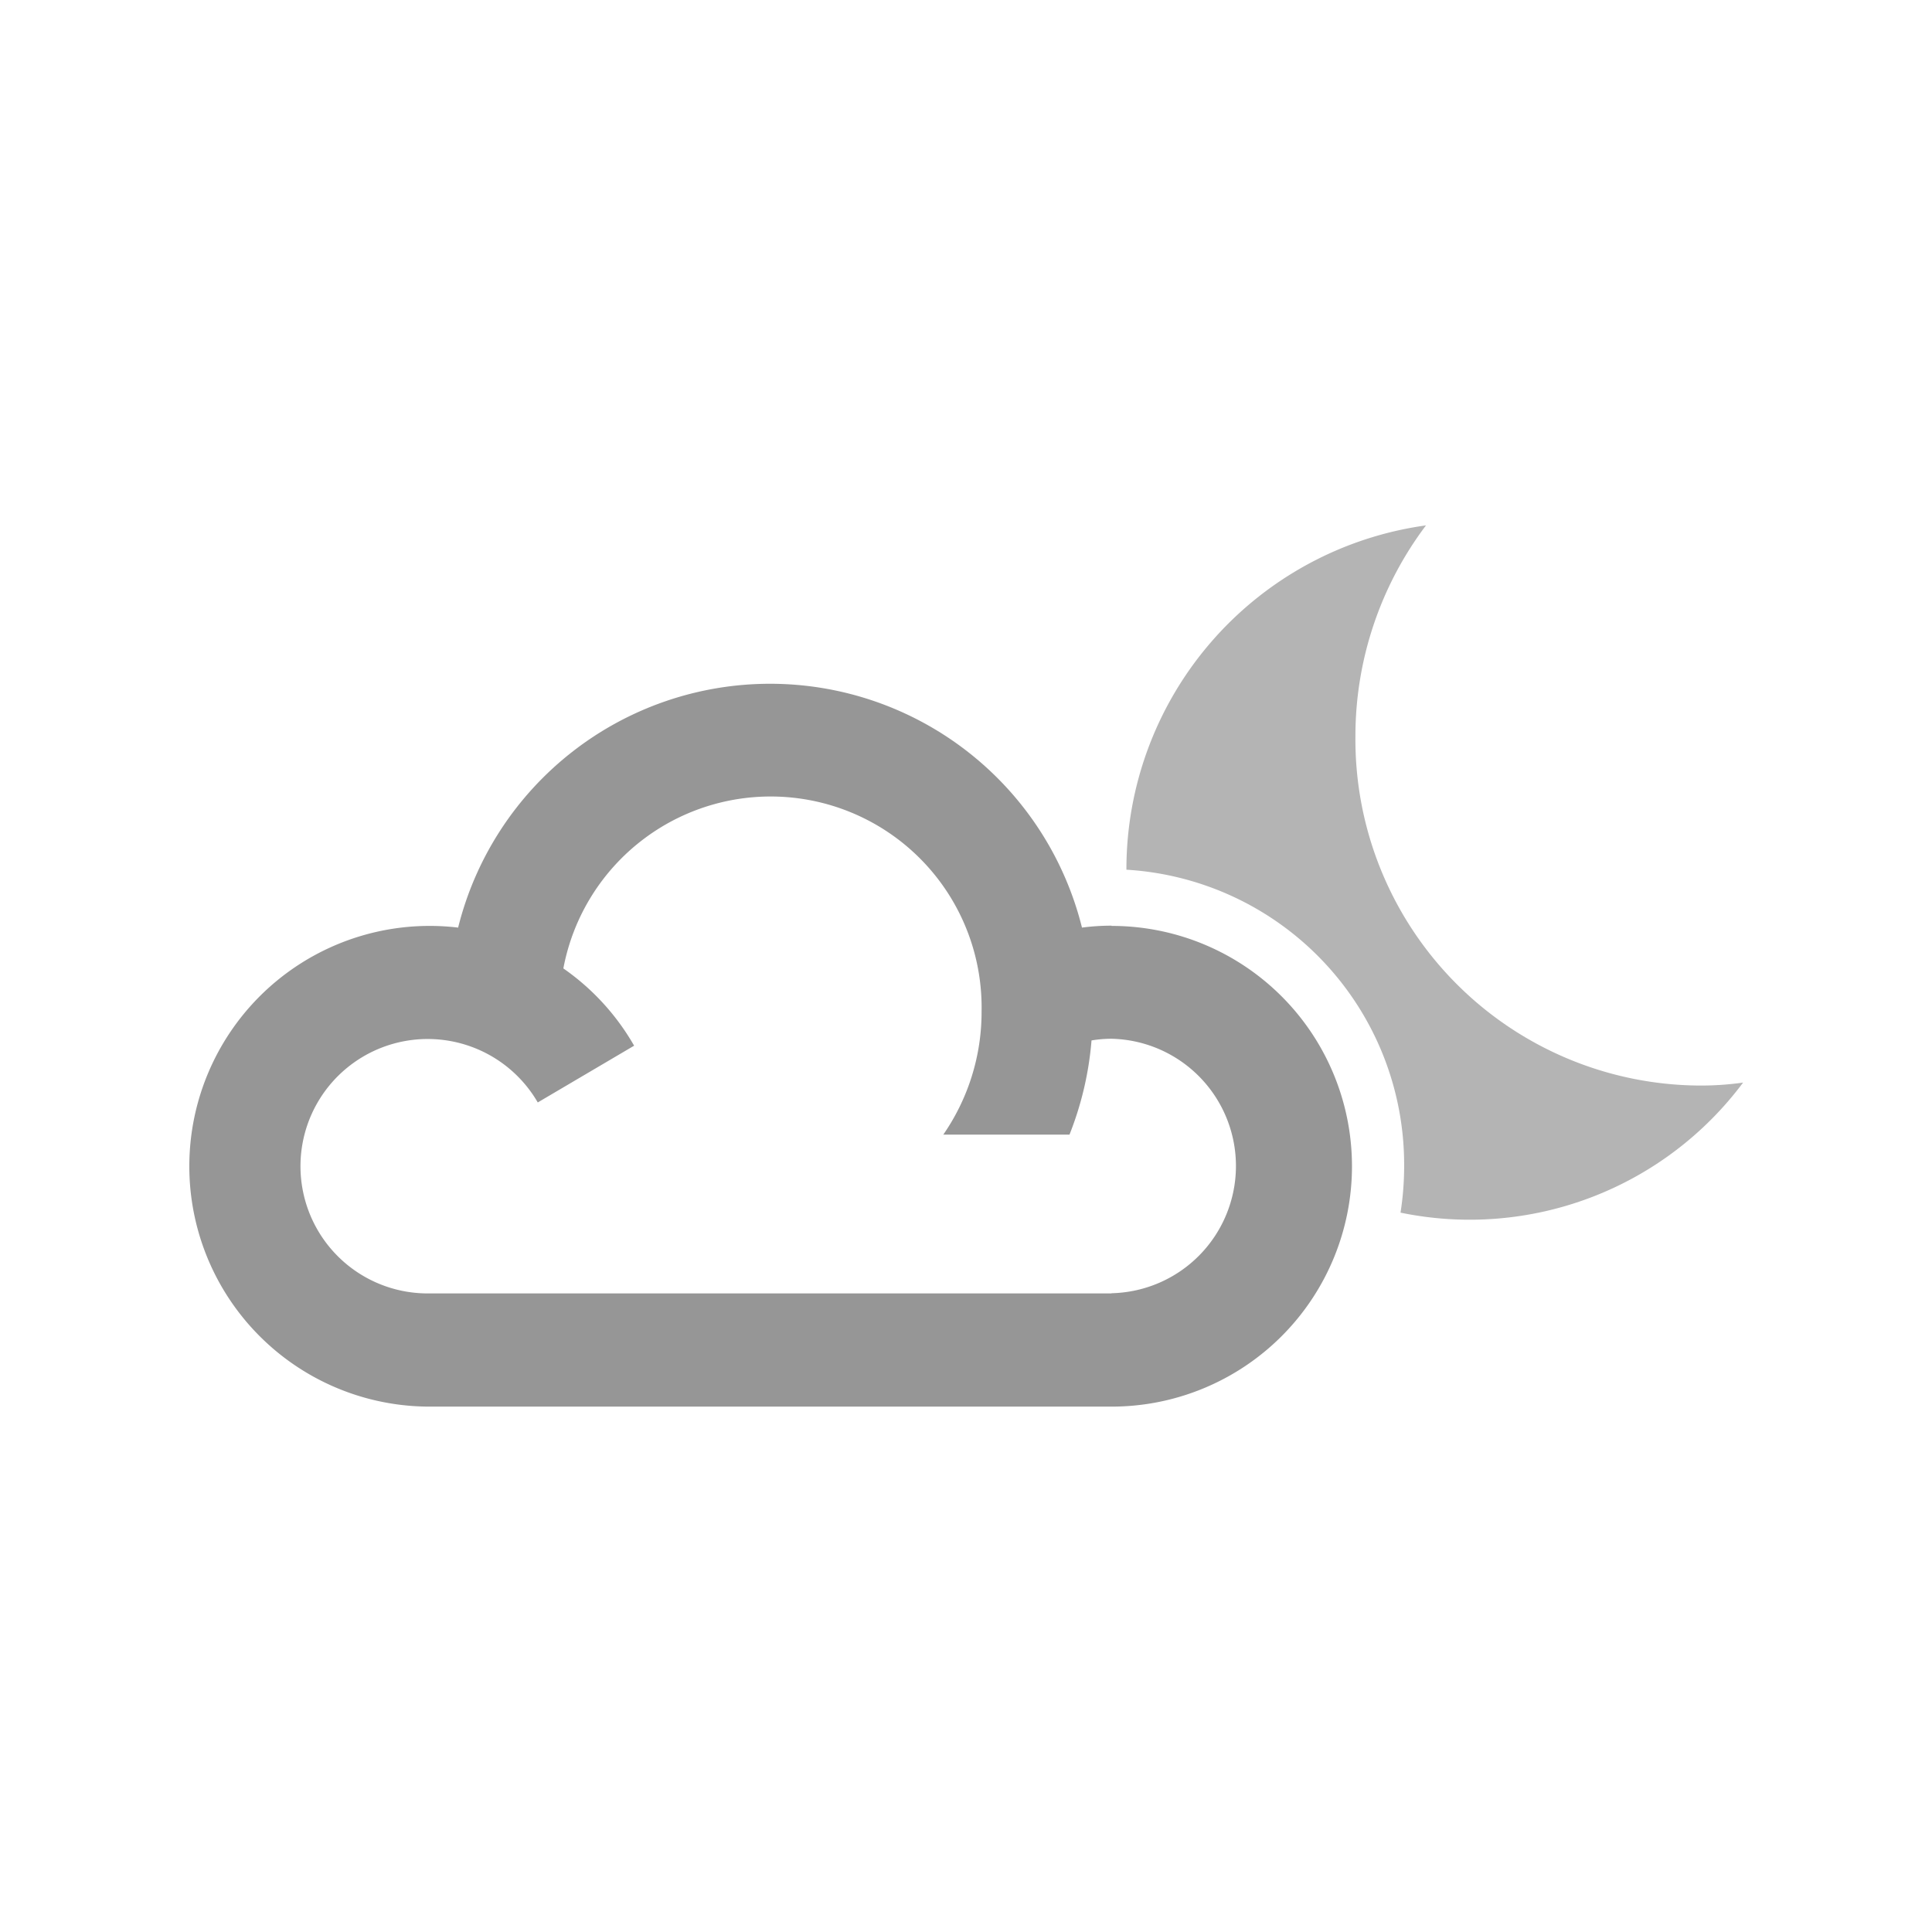
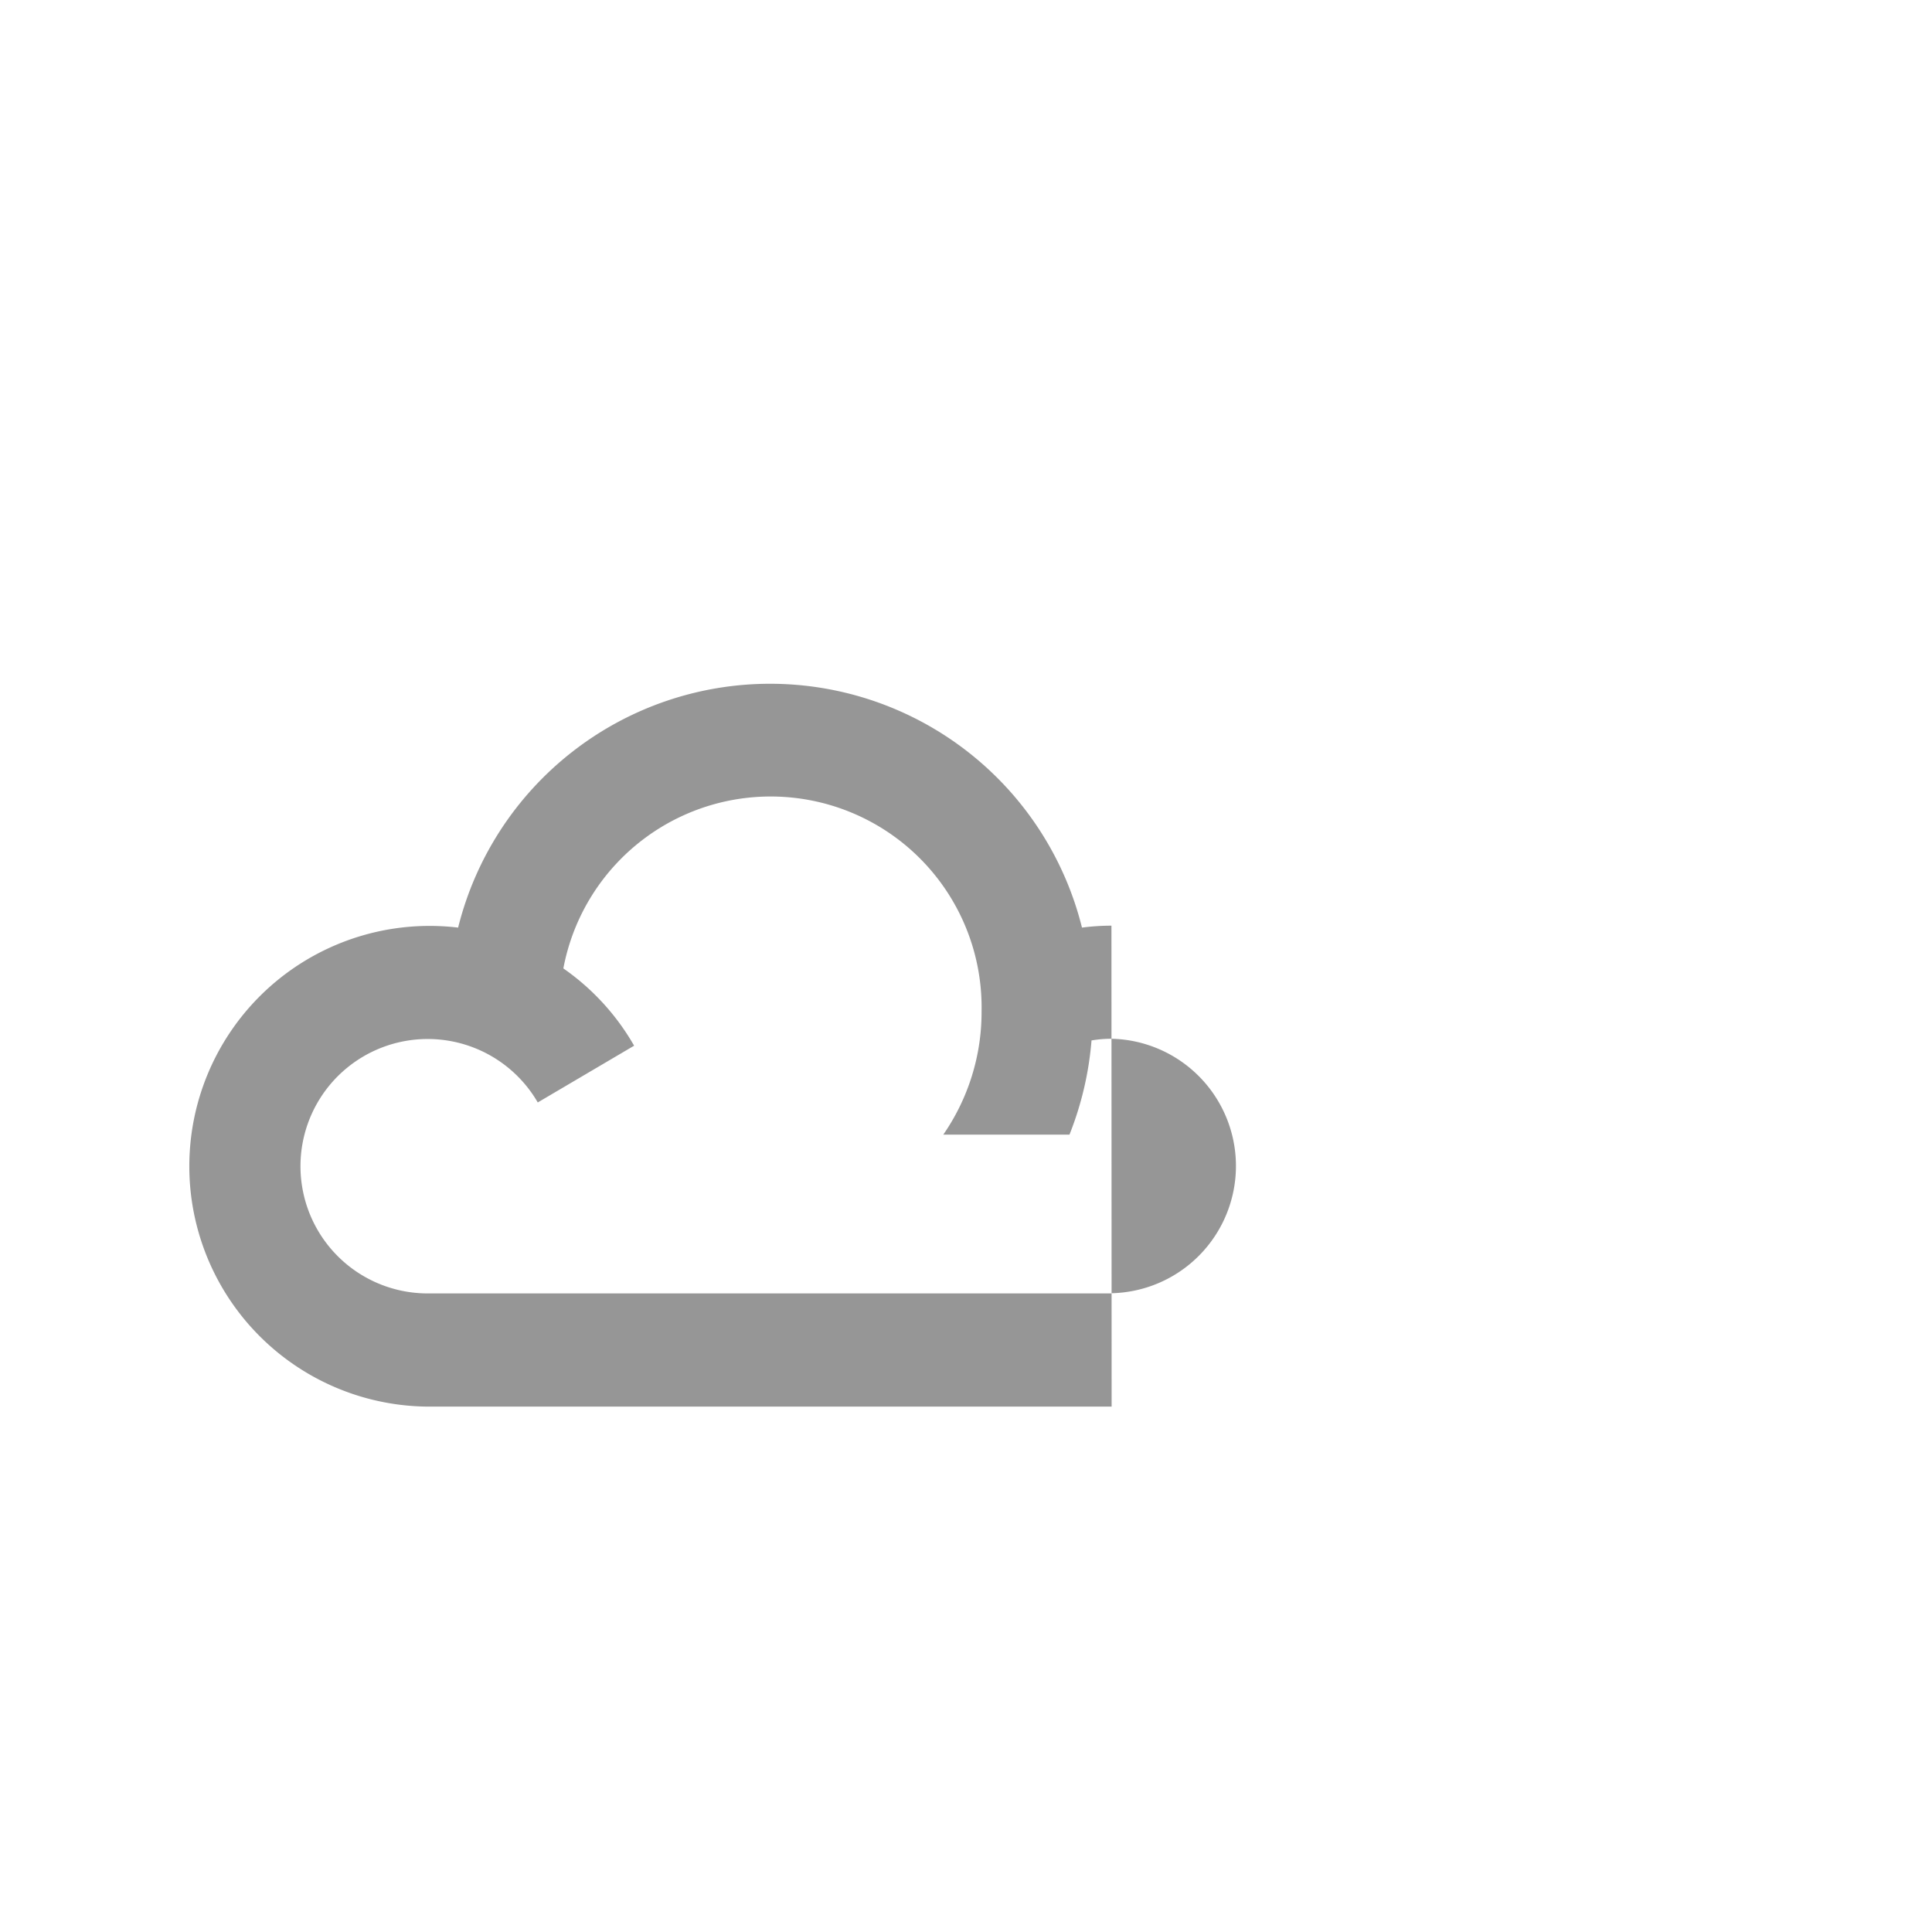
<svg xmlns="http://www.w3.org/2000/svg" fill="none" viewBox="0 0 32 32">
  <path fill="#fff" d="M0 0h32v32H0z" />
-   <path fill="#B4B4B4" fill-rule="evenodd" d="M22.45 12.204a5.8 5.8 0 0 1 1.169-3.502 5.75 5.75 0 0 0-4.962 5.703 4.893 4.893 0 0 1 4.6 4.91q0 .387-.06.77a5.65 5.65 0 0 0 5.674-2.154 5 5 0 0 1-.732.049 5.733 5.733 0 0 1-5.689-5.776" clip-rule="evenodd" />
-   <path fill="#969696" fill-rule="evenodd" d="M18.412 21.423H7.11a2.107 2.107 0 1 1 1.797-3.163l1.596-.94a3.95 3.95 0 0 0-1.172-1.28 3.494 3.494 0 0 1 6.927.714c.002.729-.22 1.44-.634 2.039h2.09a5.4 5.4 0 0 0 .365-1.56 2 2 0 0 1 .33-.028 2.108 2.108 0 0 1 0 4.215m0-6.088q-.245 0-.488.032a5.324 5.324 0 0 0-10.333 0 3.981 3.981 0 1 0-.478 7.934h11.302a3.981 3.981 0 1 0 0-7.962" clip-rule="evenodd" />
+   <path fill="#969696" fill-rule="evenodd" d="M18.412 21.423H7.11a2.107 2.107 0 1 1 1.797-3.163l1.596-.94a3.95 3.95 0 0 0-1.172-1.28 3.494 3.494 0 0 1 6.927.714c.002.729-.22 1.44-.634 2.039h2.09a5.4 5.4 0 0 0 .365-1.56 2 2 0 0 1 .33-.028 2.108 2.108 0 0 1 0 4.215m0-6.088q-.245 0-.488.032a5.324 5.324 0 0 0-10.333 0 3.981 3.981 0 1 0-.478 7.934h11.302" clip-rule="evenodd" />
</svg>